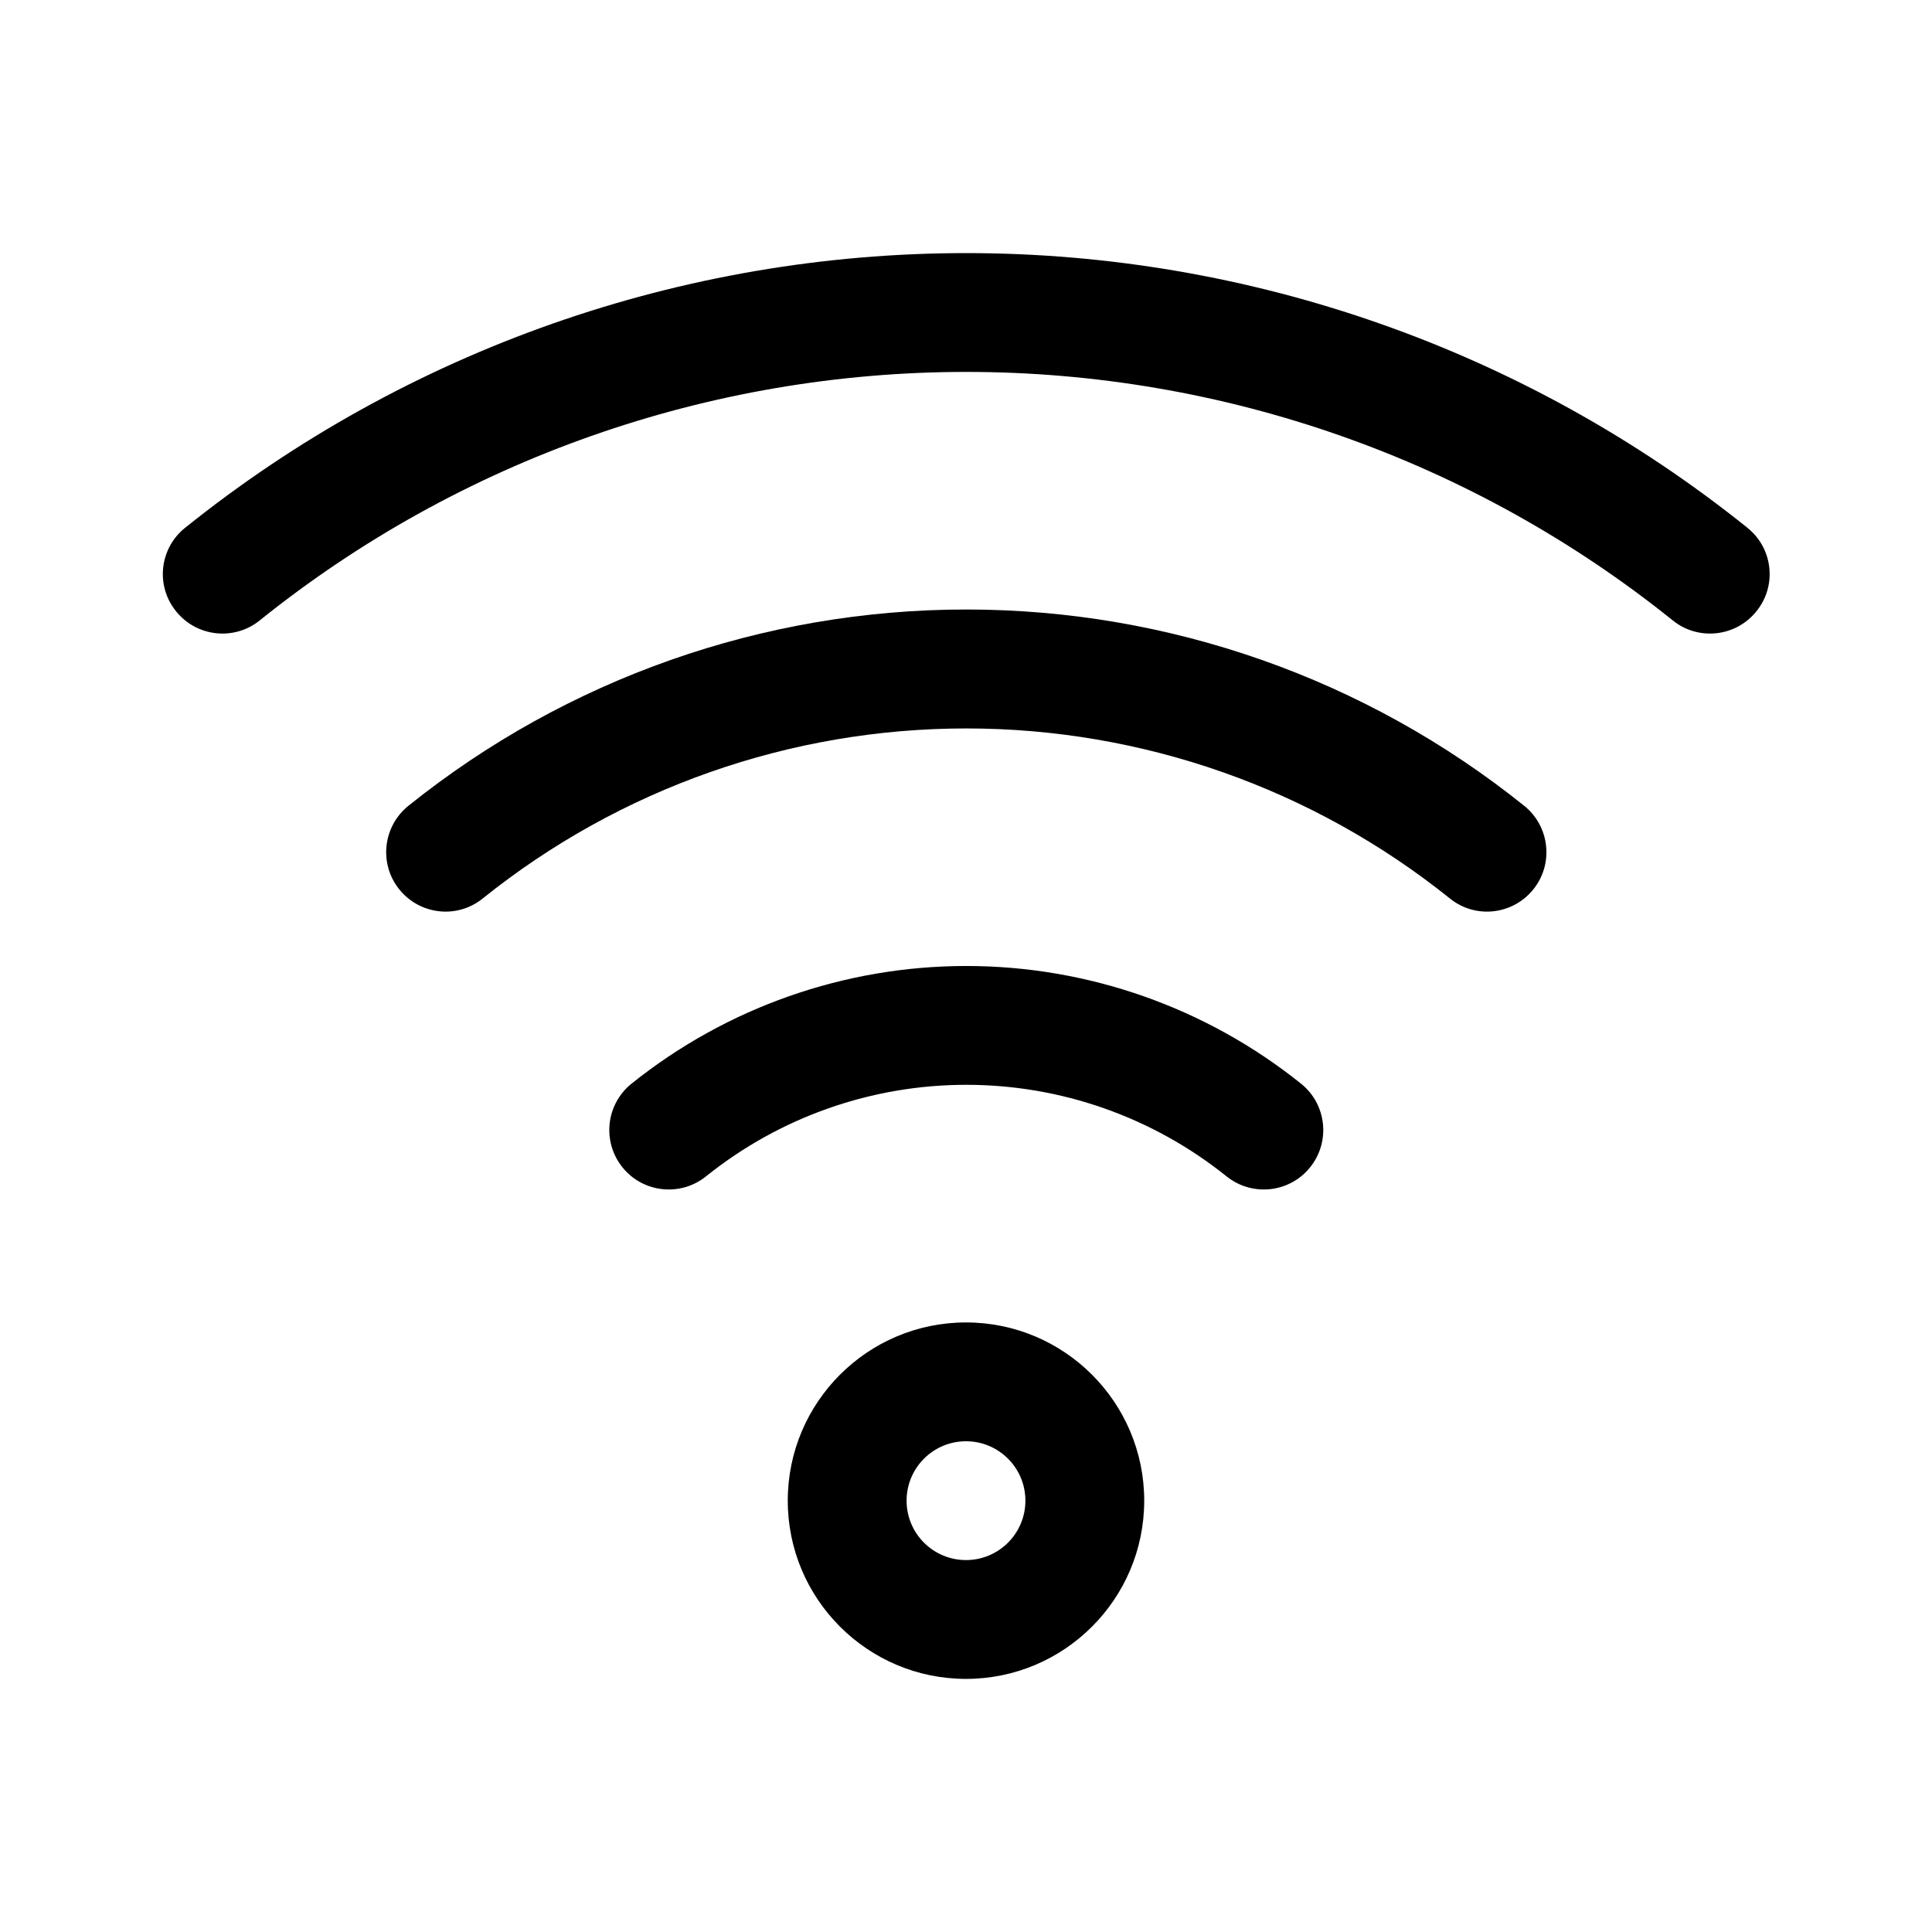
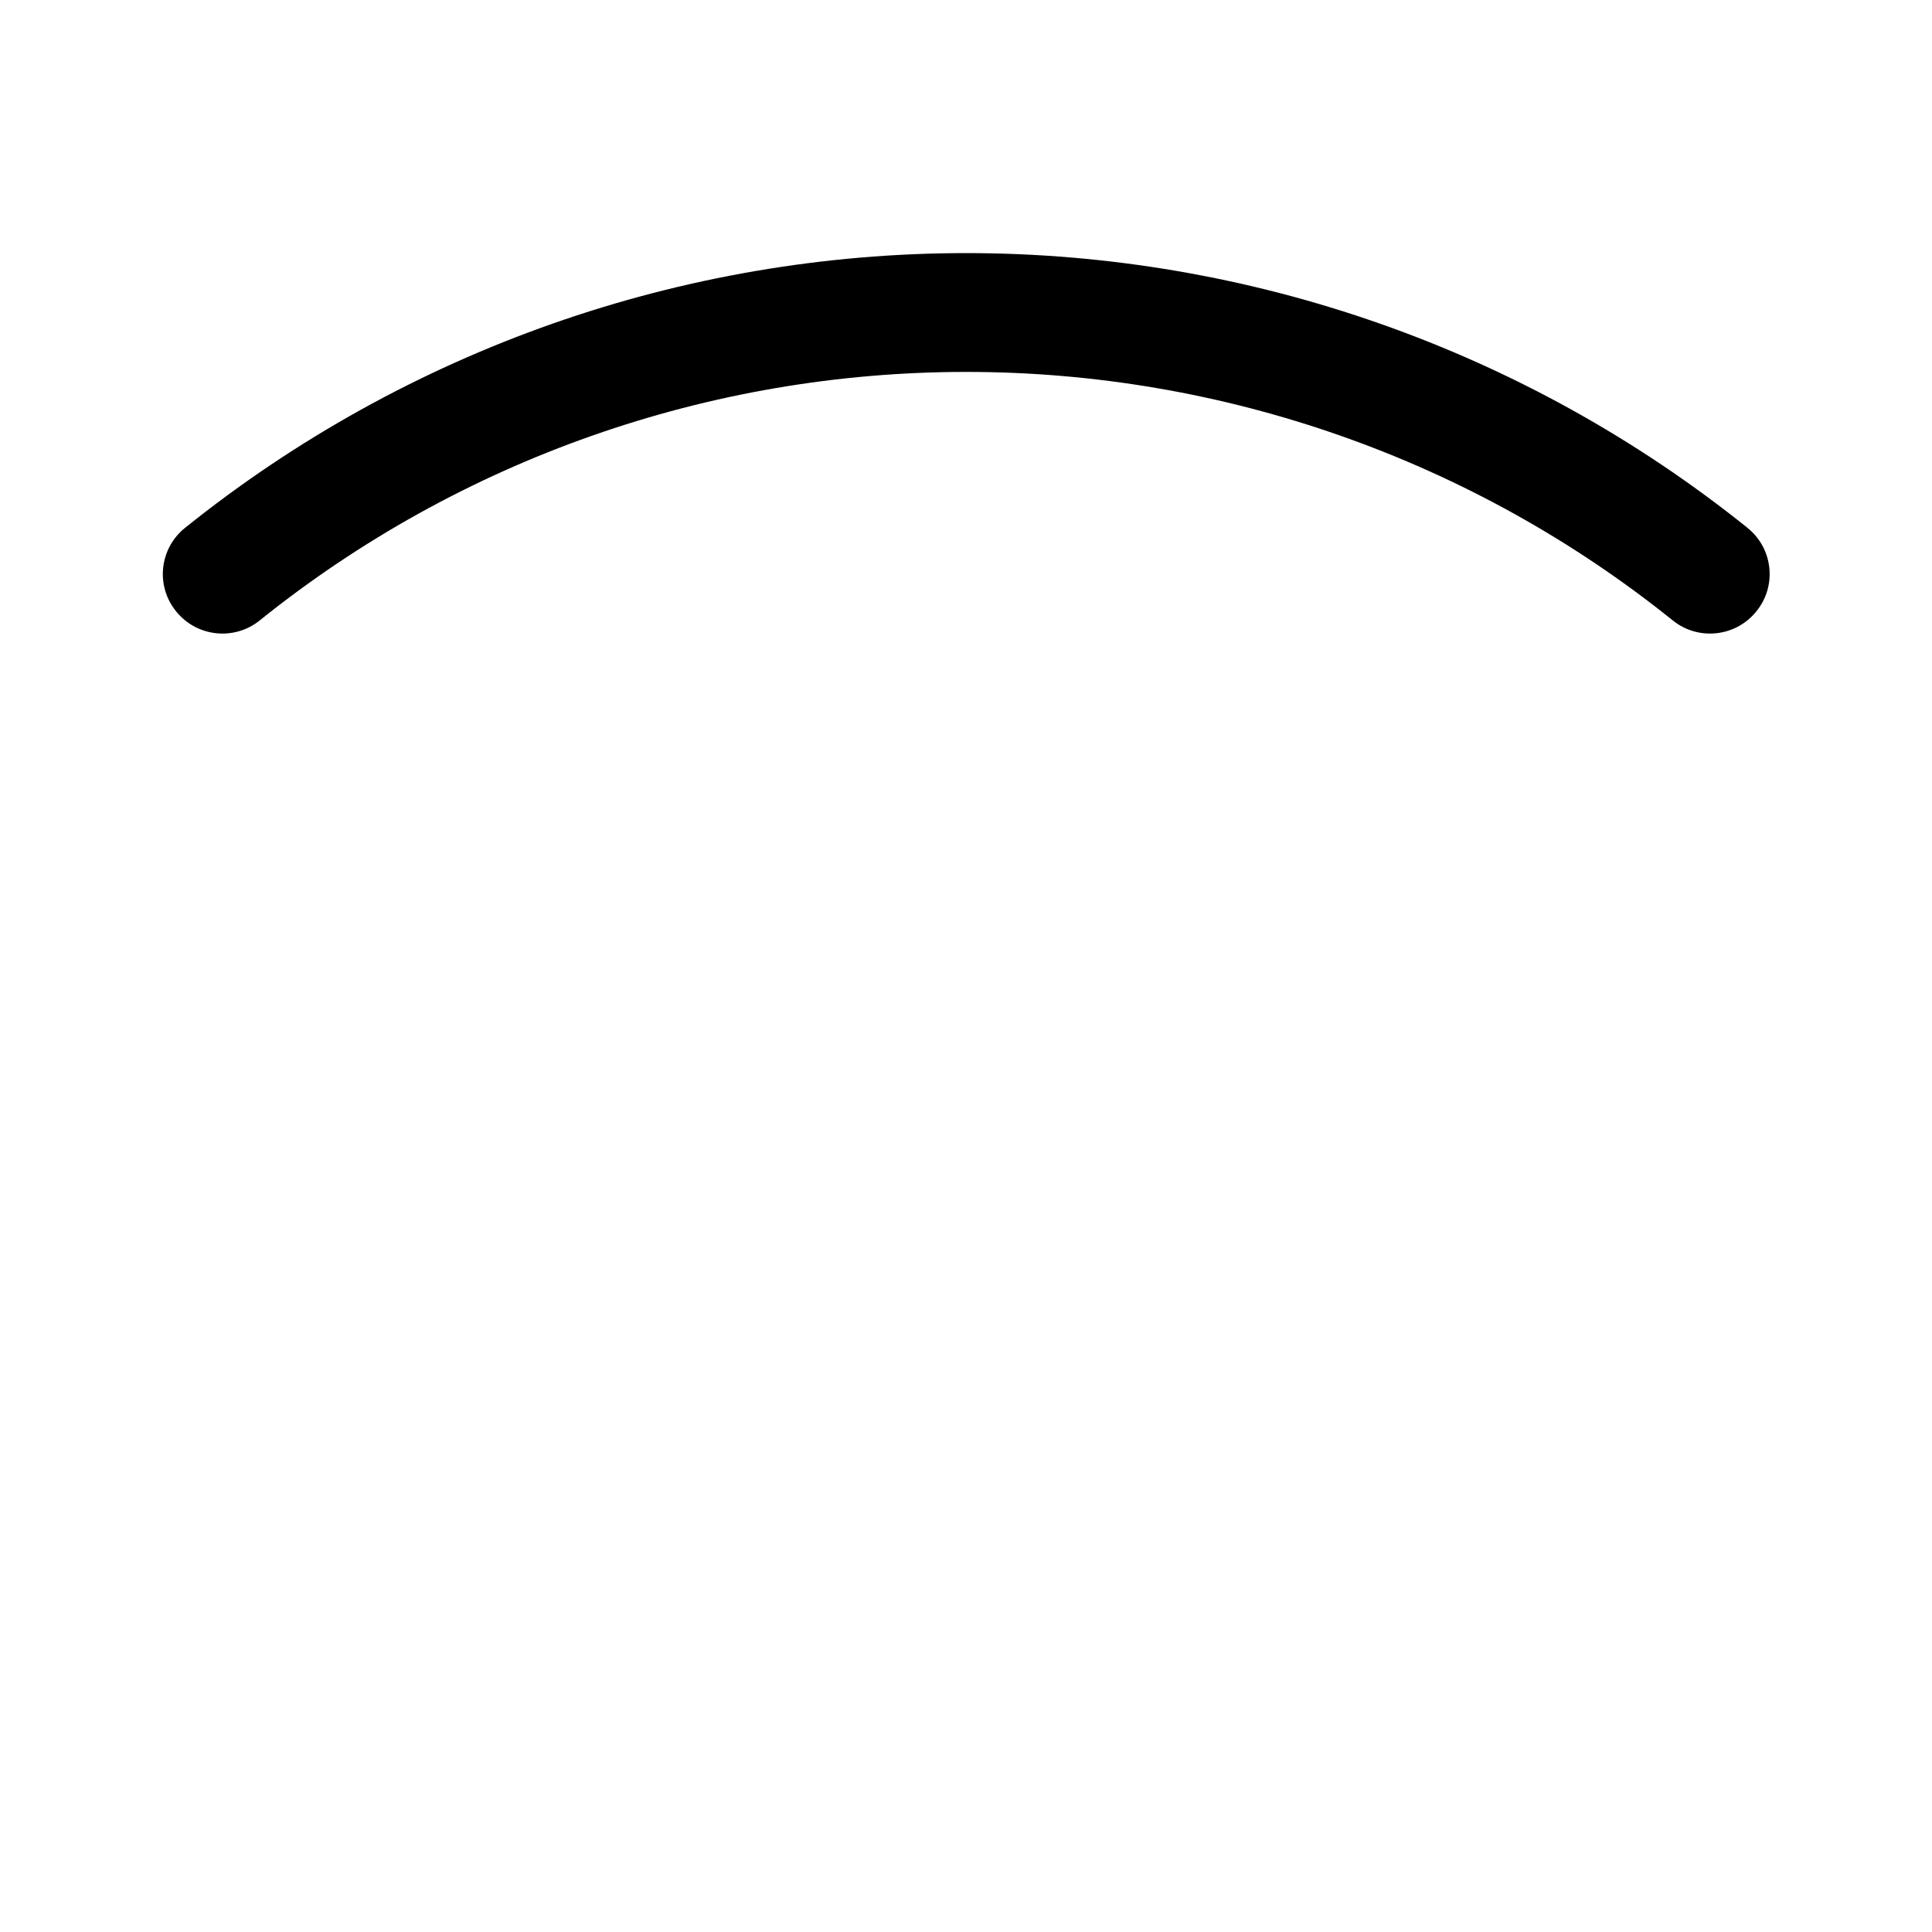
<svg xmlns="http://www.w3.org/2000/svg" fill="#000000" width="800px" height="800px" version="1.1" viewBox="144 144 512 512">
  <g fill-rule="evenodd">
-     <path d="m400 494.46c-26.066 0-47.234 21.168-47.234 47.234 0 26.062 21.168 47.23 47.234 47.23 26.062 0 47.23-21.168 47.23-47.23 0-26.066-21.168-47.234-47.23-47.234zm0 31.488c8.688 0 15.742 7.055 15.742 15.746 0 8.691-7.055 15.742-15.742 15.742-8.691 0-15.746-7.051-15.746-15.742 0-8.691 7.055-15.746 15.746-15.746z" />
-     <path d="m488.81 431.2c-25.16-20.184-56.461-31.203-88.734-31.203-32.277 0-63.574 11.02-88.734 31.203-6.769 5.449-7.84 15.367-2.394 22.137 5.418 6.769 15.336 7.871 22.137 2.426 19.555-15.715 43.895-24.277 68.992-24.277 25.094 0 49.434 8.562 68.988 24.277 6.801 5.445 16.723 4.344 22.137-2.426 5.449-6.769 4.379-16.688-2.391-22.137z" />
-     <path d="m547.92 357.54c-41.934-33.668-94.062-52.016-147.84-52.016s-105.91 18.348-147.84 52.016c-6.781 5.457-7.883 15.375-2.426 22.152 5.453 6.777 15.32 7.883 22.098 2.426 36.367-29.207 81.555-45.074 128.17-45.074s91.801 15.867 128.17 45.074c6.777 5.457 16.641 4.352 22.098-2.426 5.453-6.777 4.352-16.695-2.426-22.152z" />
    <path d="m607.11 283.89c-58.727-47.152-131.78-72.816-207.04-72.816-75.258 0-148.31 25.664-207.04 72.816-6.769 5.43-7.871 15.352-2.363 22.121 5.434 6.769 15.352 7.871 22.121 2.438 53.059-42.664 119.18-65.887 187.28-65.887s134.22 23.223 187.27 65.887c6.769 5.434 16.691 4.332 22.121-2.438 5.512-6.769 4.41-16.691-2.359-22.121z" />
  </g>
</svg>